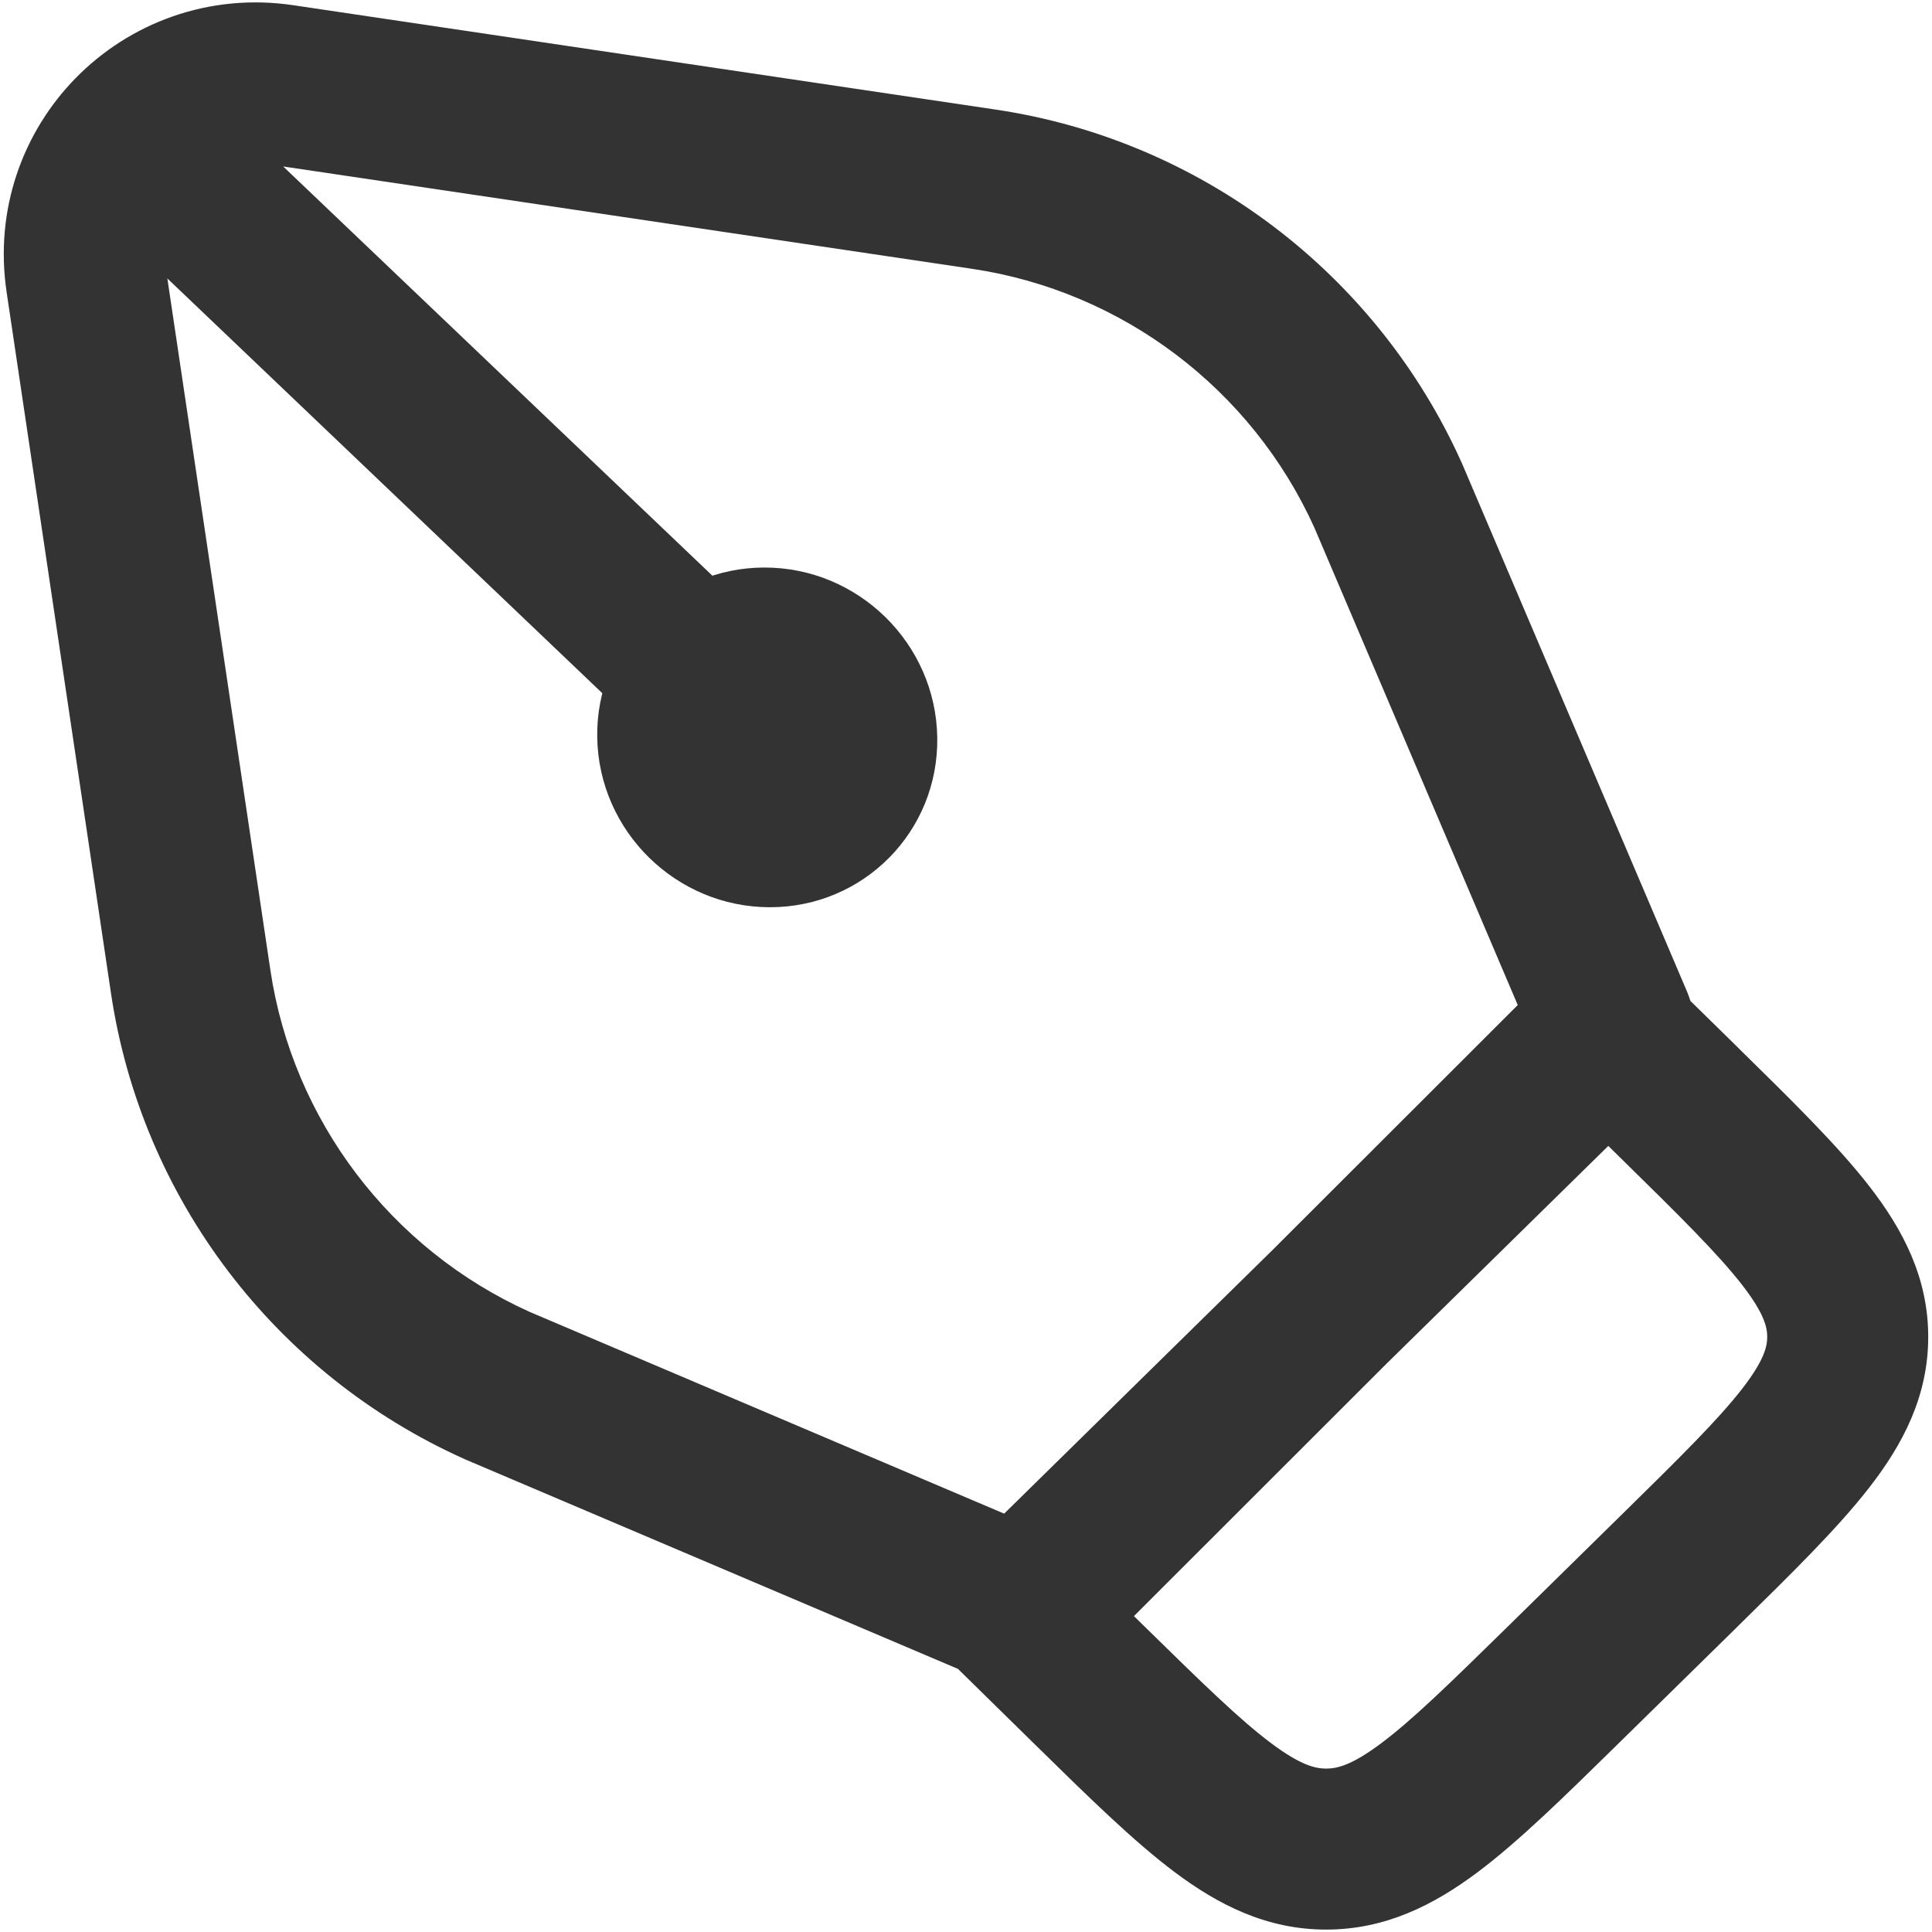
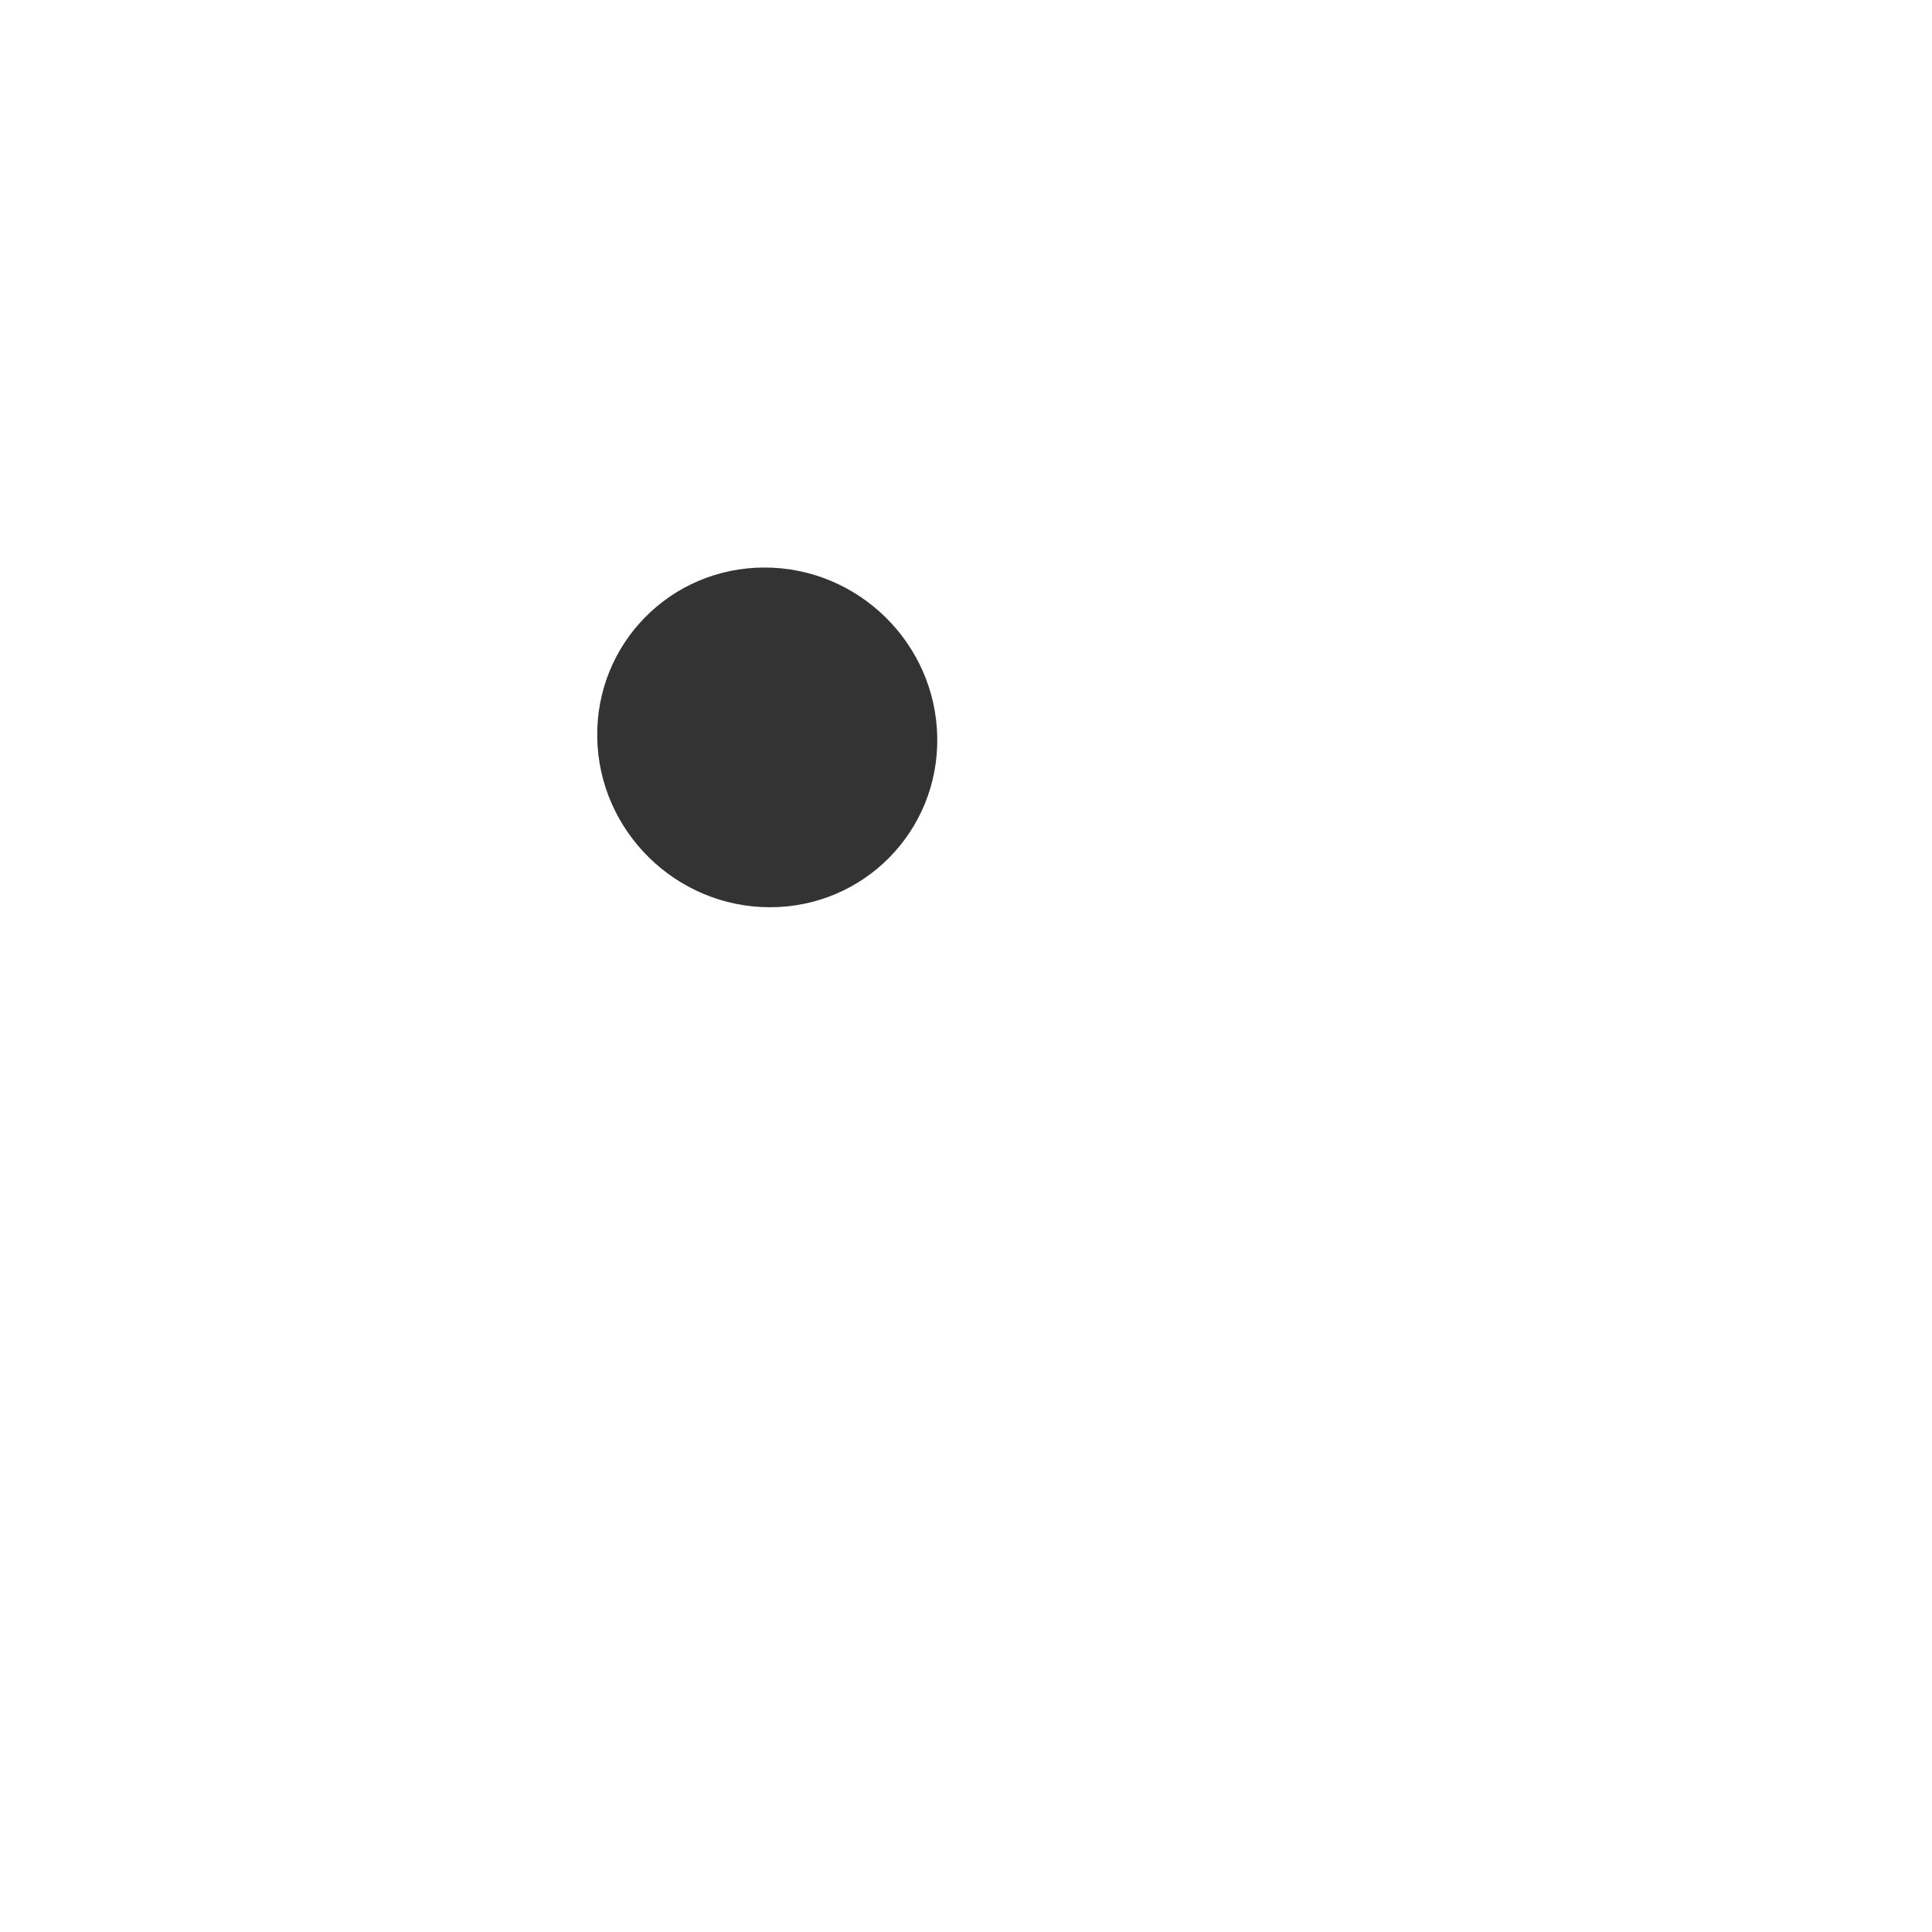
<svg xmlns="http://www.w3.org/2000/svg" width="24" height="24" viewBox="0 0 24 24" fill="none">
-   <path fill-rule="evenodd" clip-rule="evenodd" d="M10.503 8.728L3.518 2.068L12.073 3.339C13.941 3.616 15.549 4.832 16.329 6.558L18.854 12.485L15.809 15.527L12.474 18.803L6.58 16.297C4.852 15.518 3.635 13.911 3.358 12.046L2.079 3.459L9.123 10.176C9.523 10.557 10.156 10.542 10.537 10.142C10.918 9.743 10.903 9.11 10.503 8.728ZM11.901 20.732L5.788 18.133L5.77 18.125C3.418 17.07 1.758 14.886 1.379 12.34L0.082 3.627C-0.071 2.599 0.286 1.639 0.938 0.972C1.607 0.288 2.591 -0.092 3.645 0.065L12.367 1.361C14.914 1.739 17.1 3.396 18.157 5.747L18.165 5.765L20.959 12.323C20.974 12.359 20.987 12.396 20.998 12.433L21.559 12.983L21.606 13.03C22.264 13.676 22.828 14.23 23.219 14.733C23.637 15.271 23.953 15.869 23.953 16.607C23.953 17.346 23.637 17.944 23.219 18.481C22.828 18.984 22.264 19.538 21.606 20.184L21.606 20.184L21.559 20.231L20.138 21.626L20.091 21.672C19.433 22.318 18.869 22.872 18.357 23.256C17.81 23.666 17.209 23.97 16.474 23.97C15.739 23.97 15.139 23.666 14.592 23.256C14.08 22.872 13.516 22.318 12.858 21.672L12.811 21.626L11.931 20.762L11.901 20.732ZM14.086 20.076L14.212 20.199C14.931 20.904 15.399 21.362 15.791 21.655C16.159 21.931 16.342 21.97 16.474 21.97C16.607 21.97 16.79 21.931 17.158 21.655C17.55 21.362 18.018 20.904 18.737 20.199L20.157 18.804C20.876 18.098 21.341 17.638 21.64 17.254C21.921 16.892 21.953 16.721 21.953 16.607C21.953 16.493 21.921 16.322 21.64 15.96C21.341 15.576 20.876 15.116 20.157 14.41L19.979 14.235L17.216 16.948L14.086 20.076Z" fill="#333333" />
  <ellipse rx="2.112" ry="2.11" transform="matrix(1 0 0.016 1 9.531 9.16)" fill="#333333" />
</svg>